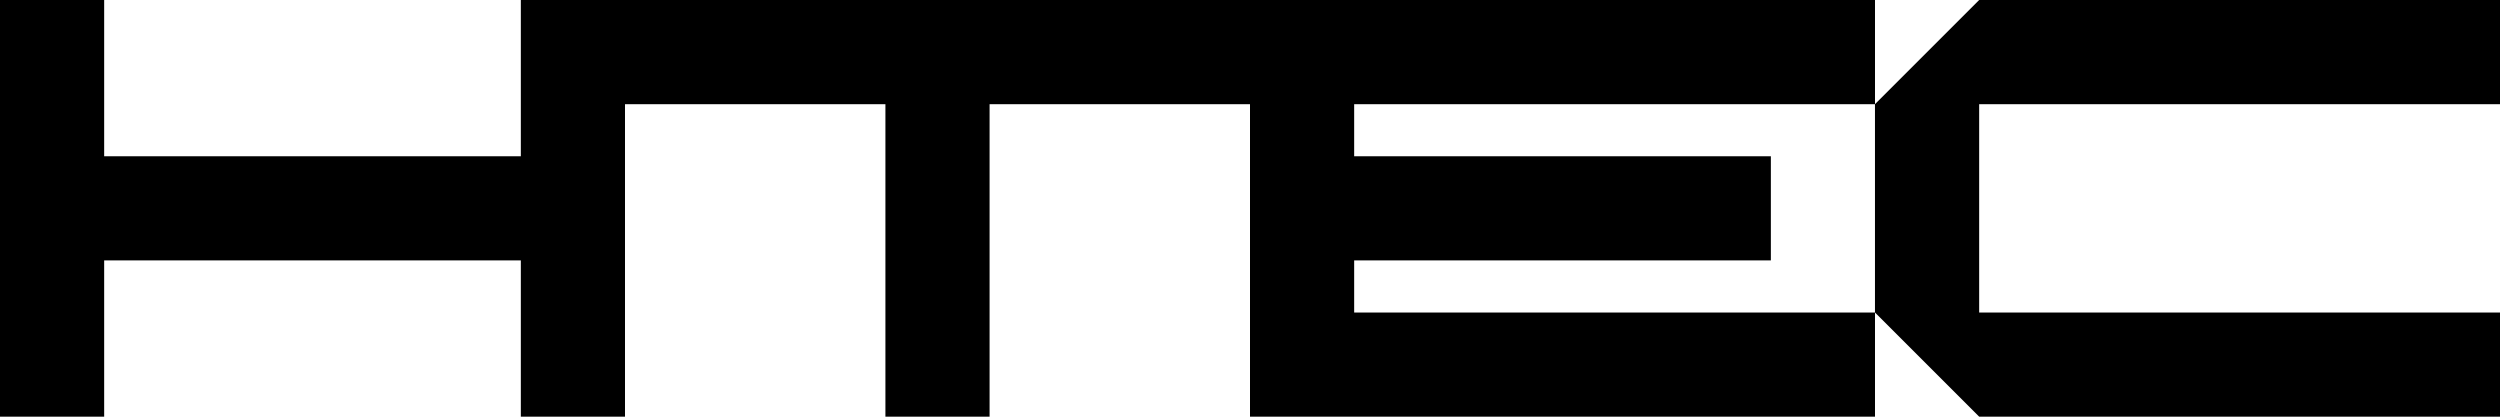
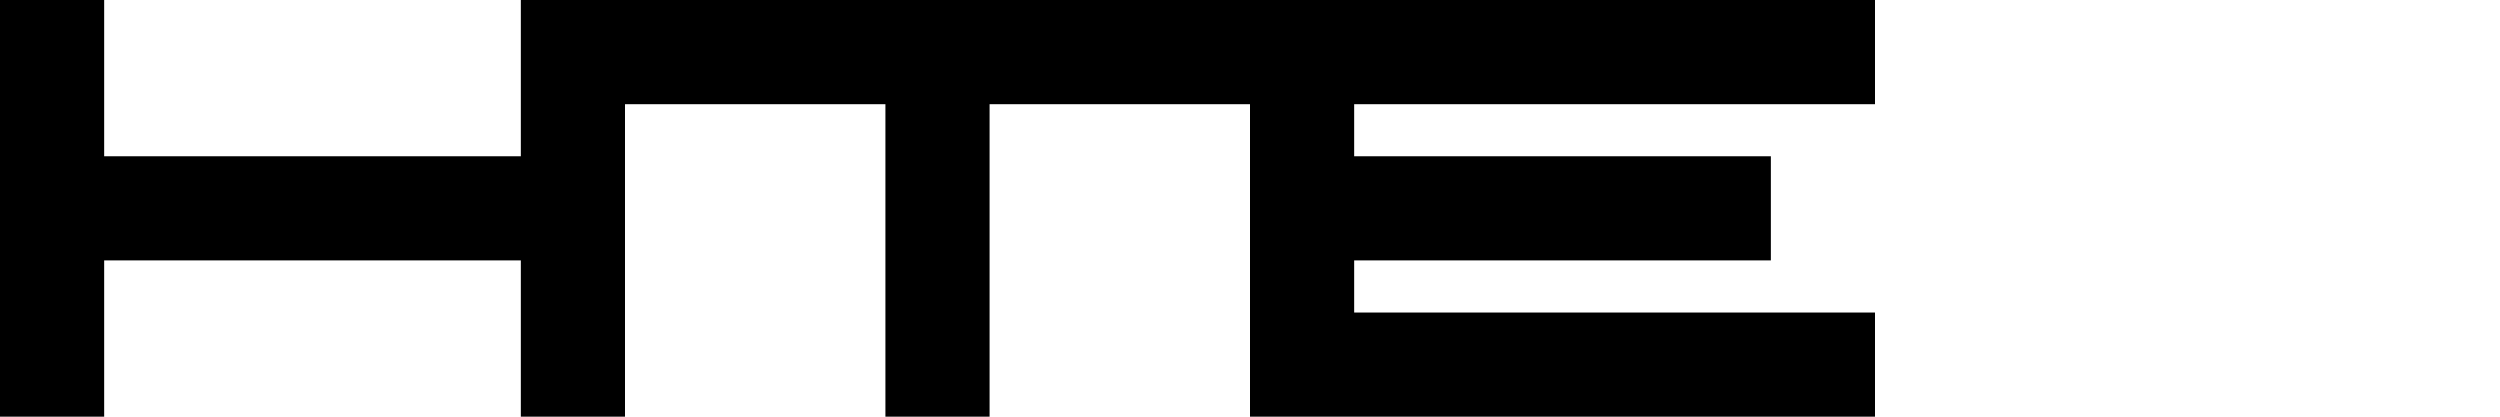
<svg xmlns="http://www.w3.org/2000/svg" id="Vrstva_1" data-name="Vrstva 1" viewBox="0 0 804 134">
-   <polygon fill="#000000" points="804 33.5 804 0 636.5 0 602.99 33.5 602.99 100.5 636.5 134 804 134 804 100.5 636.5 100.5 636.5 33.5 804 33.5" />
  <polygon fill="#000000" points="435.5 83.75 569.51 83.75 569.51 50.25 435.5 50.25 435.5 33.5 603 33.5 603 0 435.5 0 402 0 201 0 167.5 0 167.5 50.25 33.5 50.25 33.5 0 0 0 0 134 33.5 134 33.5 83.75 167.5 83.75 167.5 134 201 134 201 33.5 284.75 33.5 284.75 134 318.25 134 318.25 33.5 402 33.5 402 134 435.5 134 603 134 603 100.5 435.5 100.5 435.5 83.75" />
</svg>